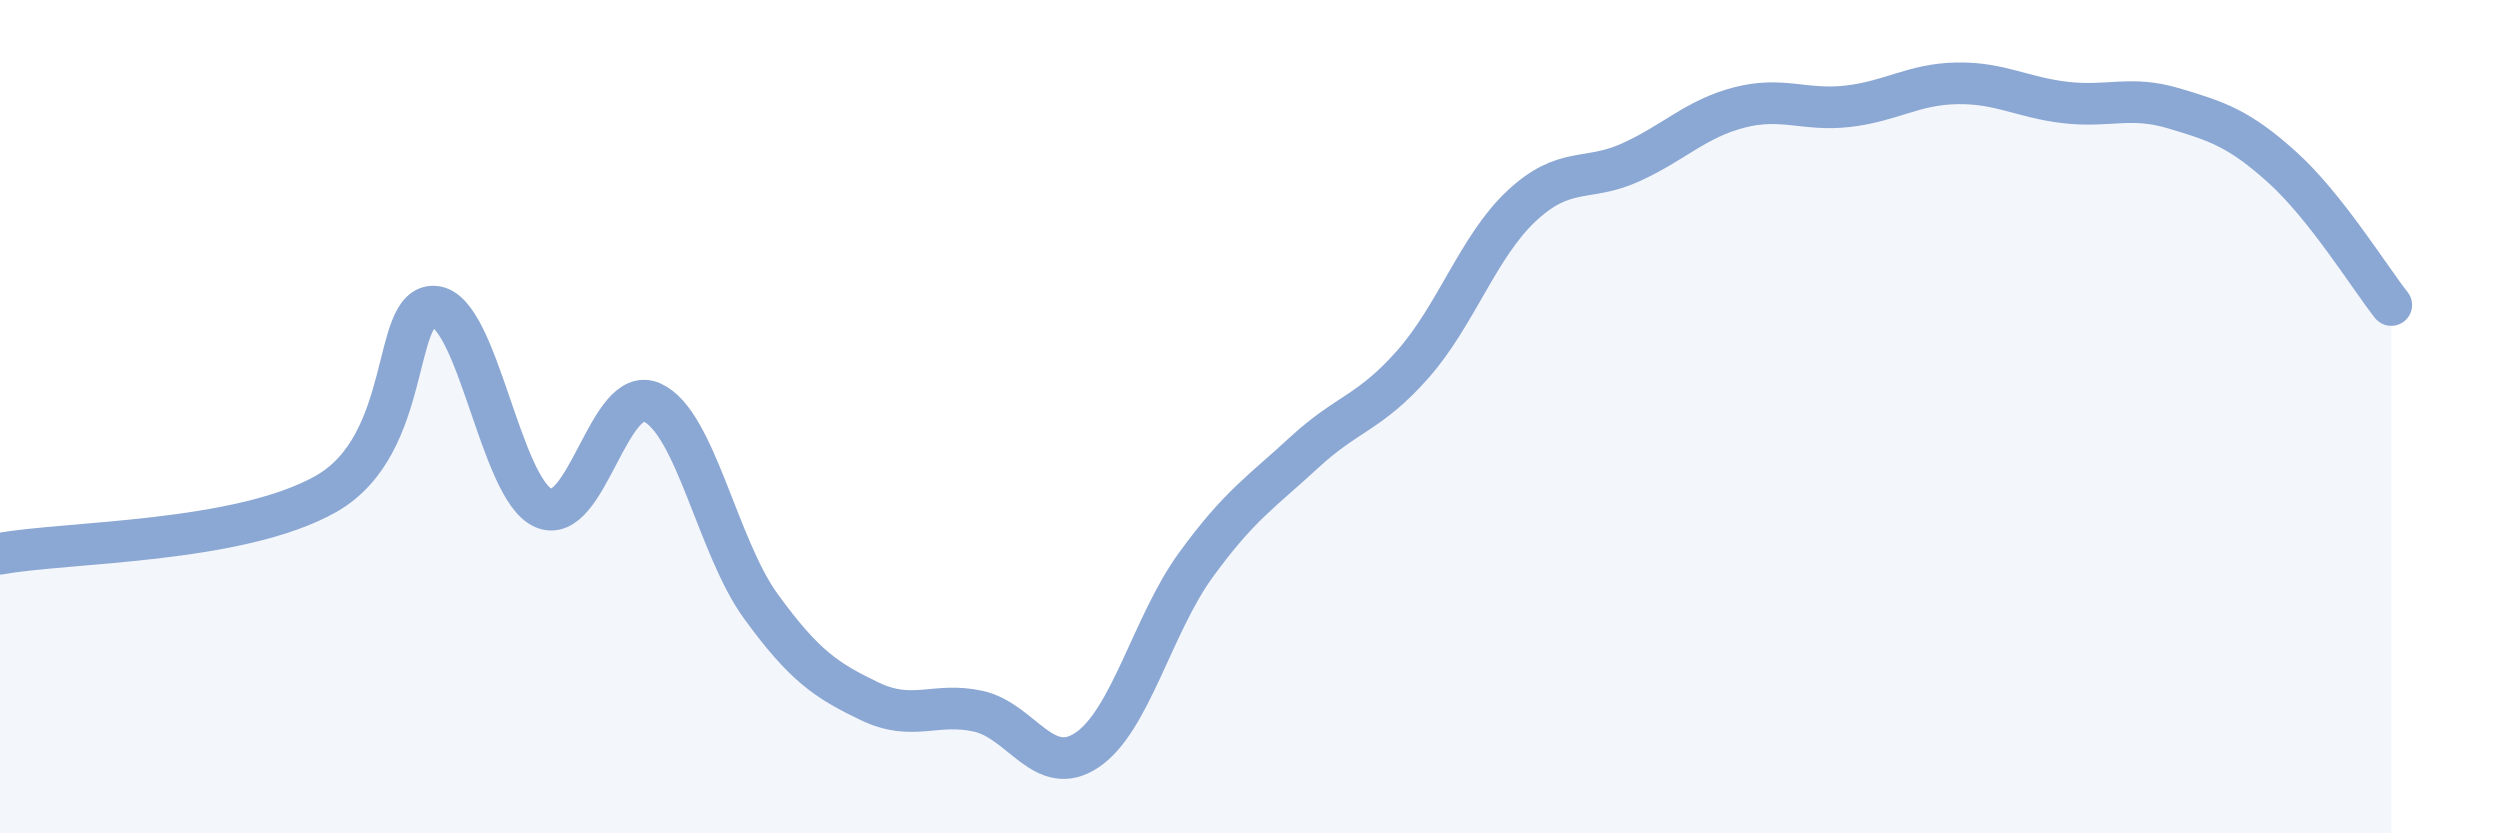
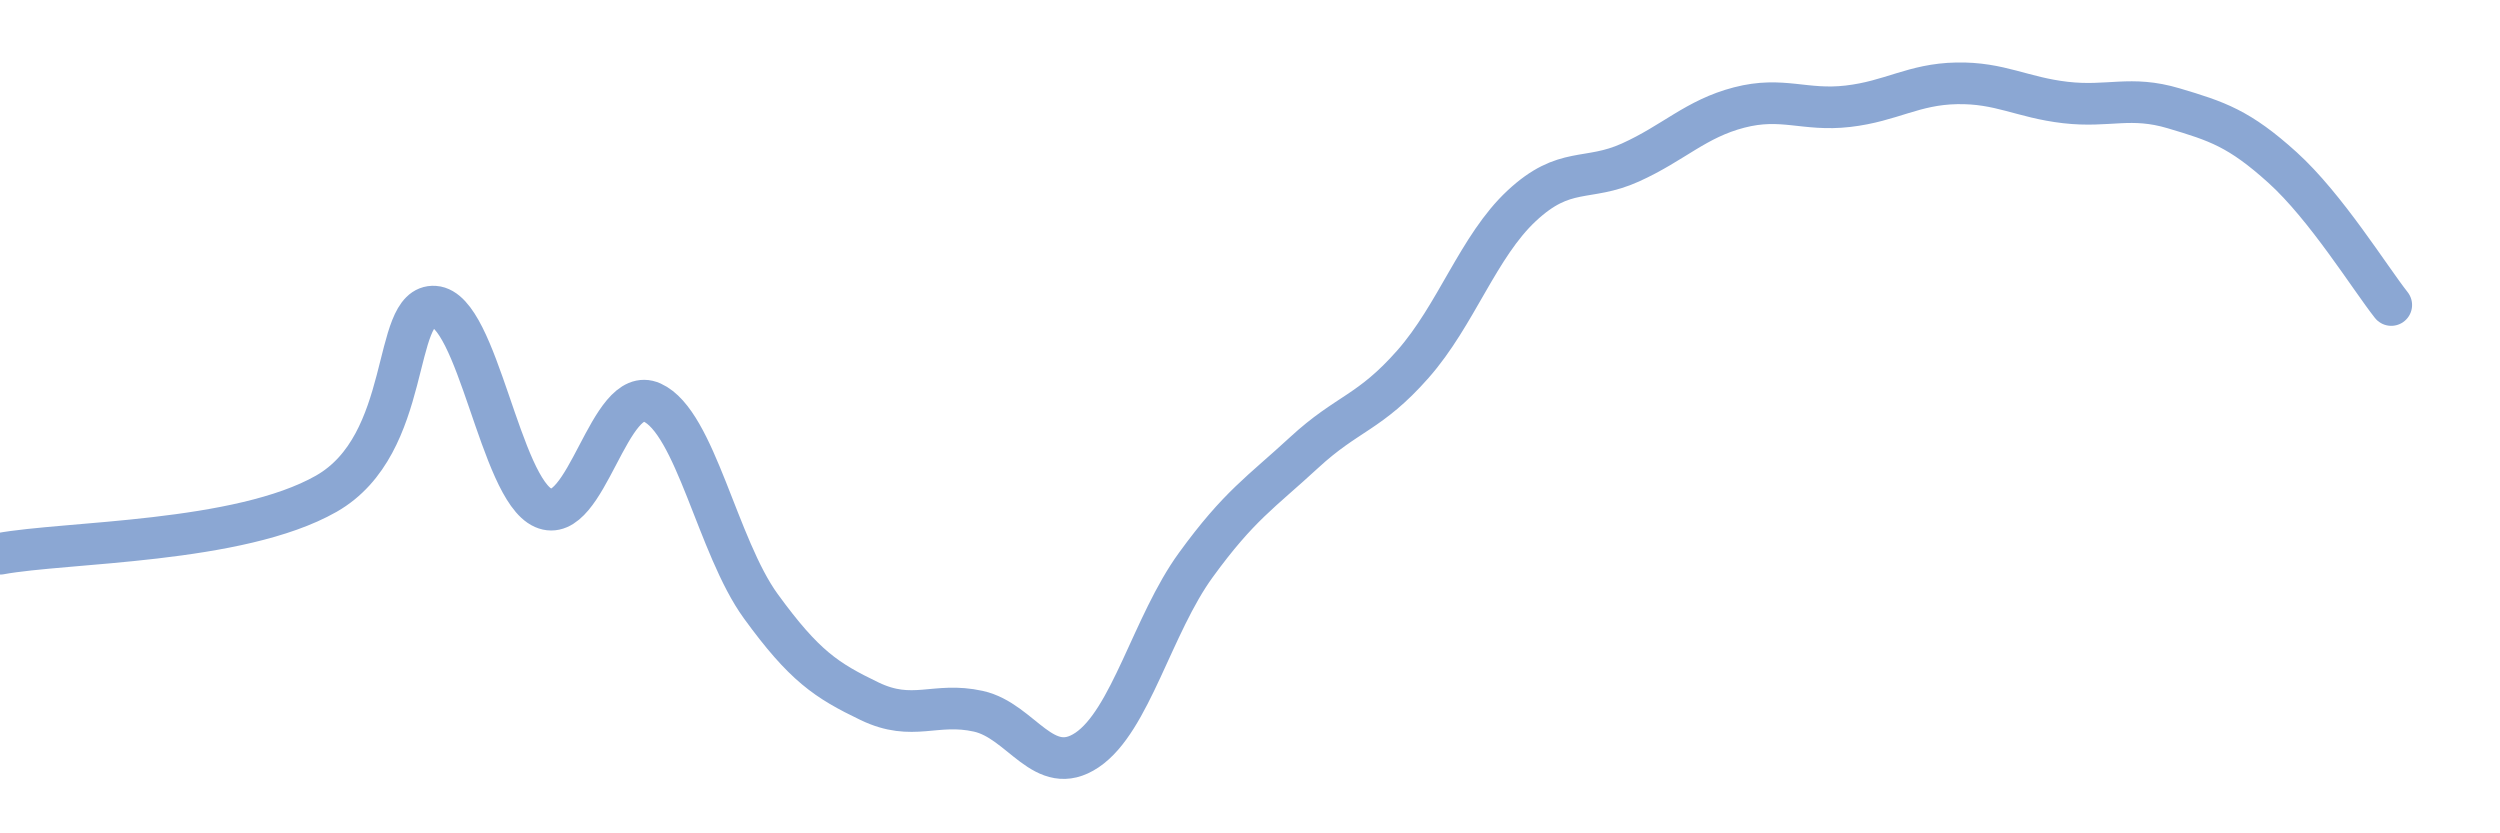
<svg xmlns="http://www.w3.org/2000/svg" width="60" height="20" viewBox="0 0 60 20">
-   <path d="M 0,13.29 C 1.57,13 5.74,13.04 7.83,11.85 C 9.92,10.66 9.39,7.29 10.43,7.36 C 11.47,7.43 12,11.73 13.04,12.19 C 14.08,12.65 14.61,9.19 15.65,9.66 C 16.69,10.13 17.22,13.12 18.26,14.55 C 19.3,15.98 19.83,16.33 20.87,16.83 C 21.91,17.33 22.44,16.84 23.48,17.07 C 24.52,17.3 25.05,18.7 26.09,18 C 27.13,17.3 27.66,14.99 28.7,13.56 C 29.74,12.13 30.26,11.82 31.3,10.86 C 32.34,9.9 32.87,9.92 33.91,8.74 C 34.95,7.56 35.48,5.91 36.52,4.94 C 37.56,3.97 38.09,4.37 39.13,3.9 C 40.17,3.43 40.7,2.85 41.74,2.58 C 42.78,2.31 43.31,2.67 44.35,2.55 C 45.39,2.43 45.92,2.02 46.96,2 C 48,1.98 48.53,2.34 49.57,2.46 C 50.61,2.58 51.13,2.29 52.17,2.6 C 53.21,2.91 53.74,3.08 54.78,4.02 C 55.82,4.96 56.87,6.66 57.39,7.32L57.39 20L0 20Z" fill="#8ba7d3" opacity="0.1" stroke-linecap="round" stroke-linejoin="round" />
  <path d="M 0,13.29 C 1.57,13 5.74,13.04 7.83,11.85 C 9.92,10.66 9.39,7.29 10.43,7.36 C 11.47,7.43 12,11.73 13.04,12.19 C 14.08,12.65 14.61,9.19 15.65,9.66 C 16.69,10.13 17.22,13.12 18.26,14.55 C 19.3,15.98 19.83,16.33 20.87,16.83 C 21.91,17.33 22.44,16.84 23.48,17.07 C 24.52,17.3 25.05,18.7 26.09,18 C 27.13,17.3 27.66,14.99 28.7,13.56 C 29.74,12.13 30.26,11.82 31.3,10.86 C 32.34,9.9 32.87,9.92 33.91,8.74 C 34.95,7.56 35.48,5.91 36.52,4.94 C 37.56,3.97 38.09,4.37 39.13,3.9 C 40.17,3.43 40.7,2.85 41.74,2.58 C 42.78,2.31 43.31,2.67 44.35,2.55 C 45.39,2.43 45.92,2.02 46.96,2 C 48,1.98 48.53,2.34 49.57,2.46 C 50.61,2.58 51.13,2.29 52.17,2.6 C 53.21,2.91 53.74,3.08 54.78,4.02 C 55.82,4.96 56.87,6.66 57.39,7.32" stroke="#8ba7d3" stroke-width="1" fill="none" stroke-linecap="round" stroke-linejoin="round" />
</svg>